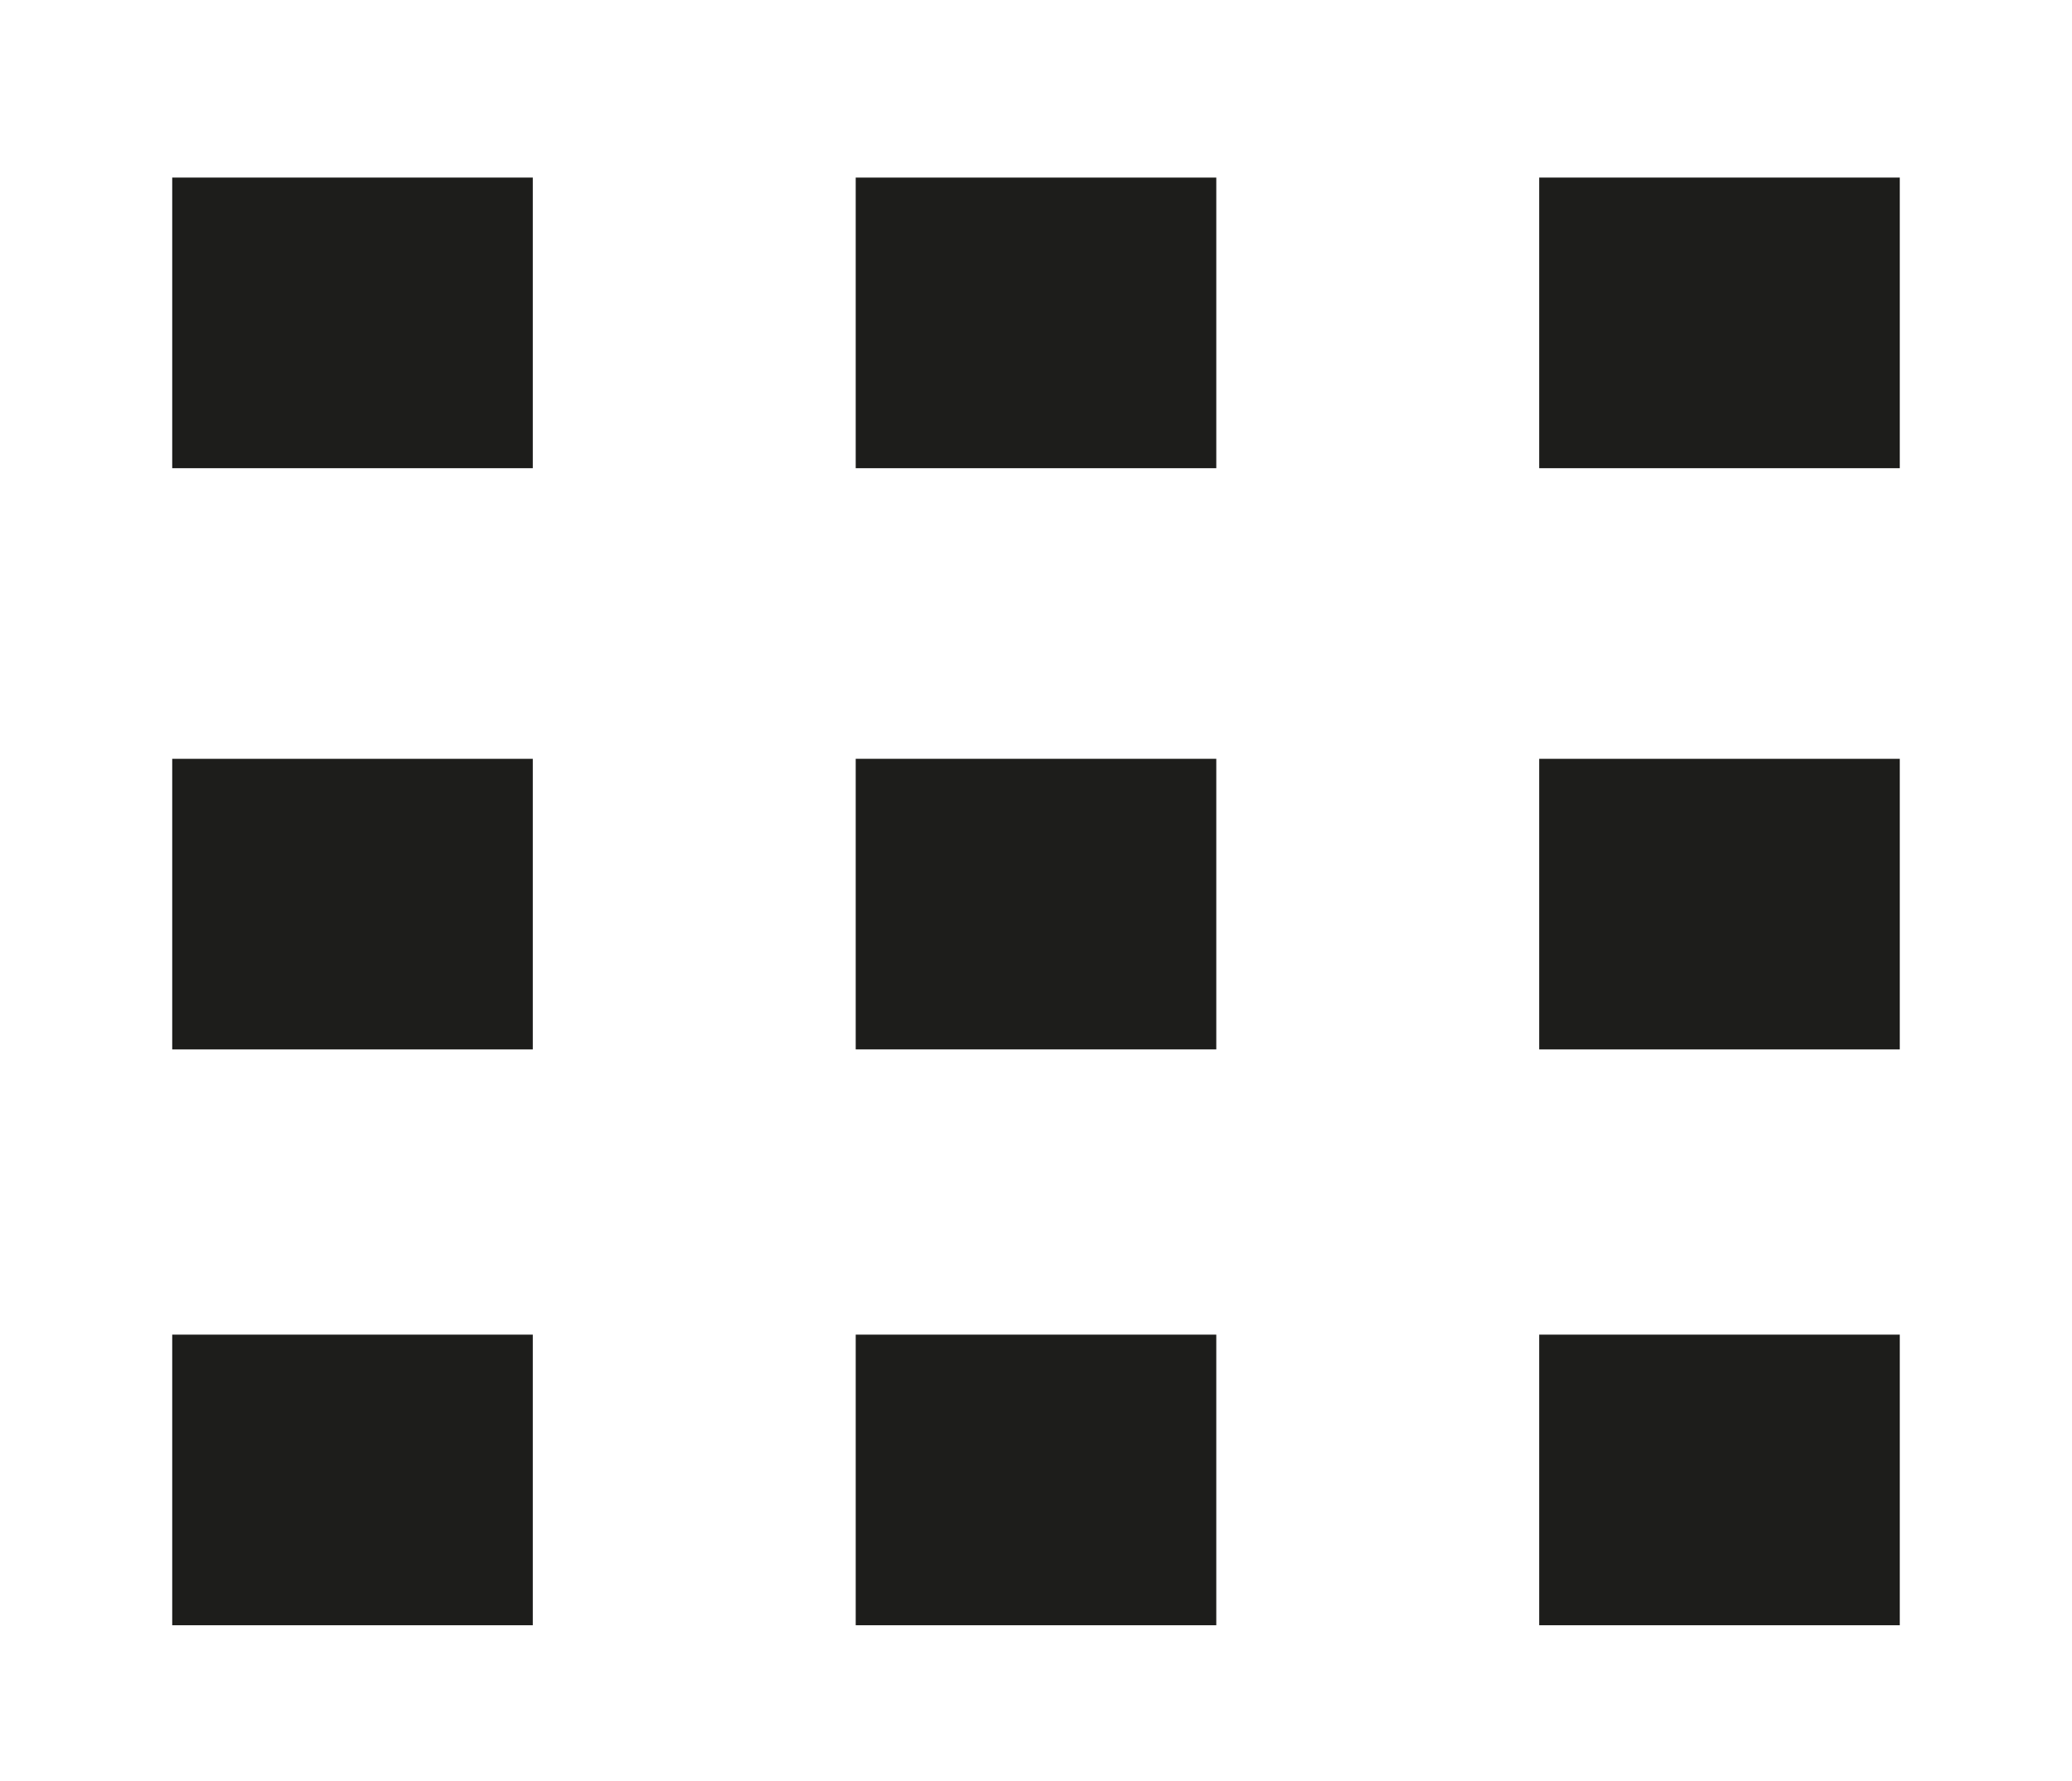
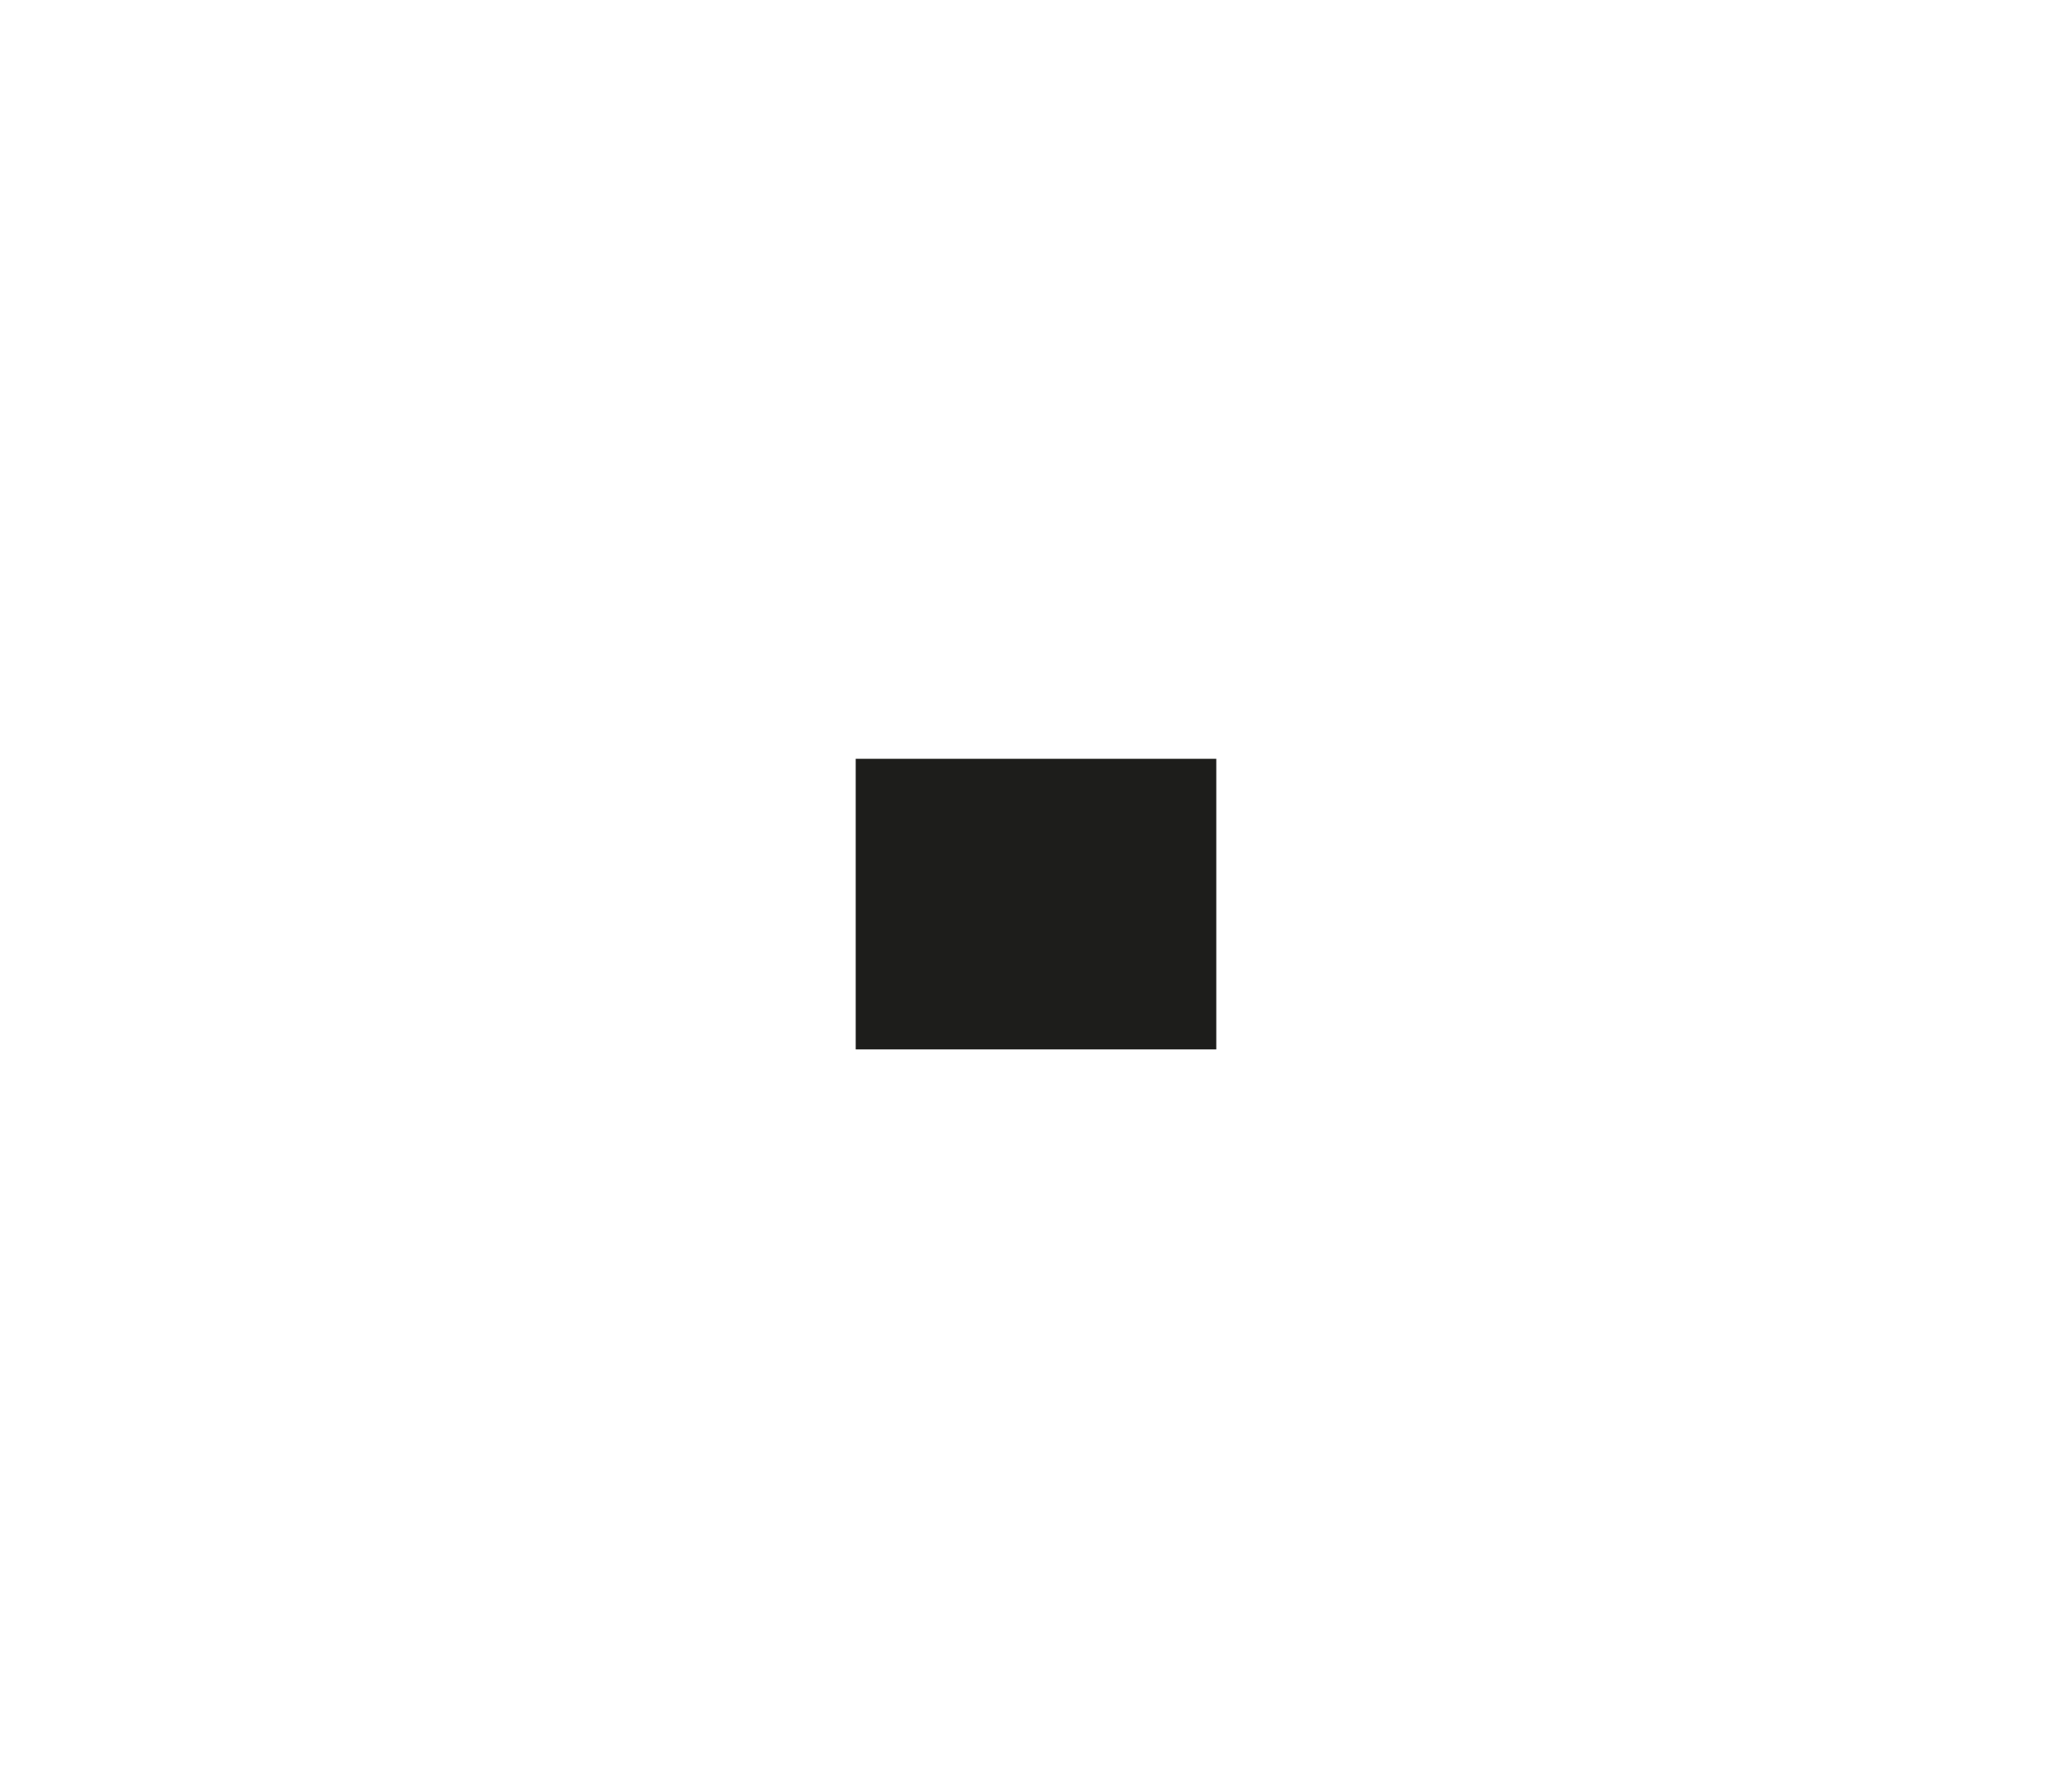
<svg xmlns="http://www.w3.org/2000/svg" xmlns:xlink="http://www.w3.org/1999/xlink" version="1.1" id="Ebene_1" x="0px" y="0px" viewBox="0 0 38.5 33.1" style="enable-background:new 0 0 38.5 33.1;" xml:space="preserve">
  <style type="text/css">
	.st0{clip-path:url(#SVGID_2_);fill:none;stroke:#1D1D1B;stroke-width:5.4;}
	.st1{fill:none;stroke:#1D1D1B;stroke-width:5.4;}
	.st2{clip-path:url(#SVGID_4_);fill:none;stroke:#1D1D1B;stroke-width:5.4;}
</style>
  <g>
    <defs>
-       <rect id="SVGID_1_" x="3.2" y="3.2" width="32.1" height="27" />
-     </defs>
+       </defs>
    <clipPath id="SVGID_2_">
      <use xlink:href="#SVGID_1_" style="overflow:visible;" />
    </clipPath>
-     <line class="st0" x1="3.2" y1="6" x2="9.9" y2="6" />
    <line class="st0" x1="3.2" y1="16.8" x2="9.9" y2="16.8" />
    <line class="st0" x1="3.2" y1="27.5" x2="9.9" y2="27.5" />
    <line class="st0" x1="15.9" y1="6" x2="22.6" y2="6" />
  </g>
  <line class="st1" x1="15.9" y1="16.8" x2="22.6" y2="16.8" />
  <g>
    <defs>
-       <rect id="SVGID_3_" x="3.2" y="3.2" width="32.1" height="27" />
-     </defs>
+       </defs>
    <clipPath id="SVGID_4_">
      <use xlink:href="#SVGID_3_" style="overflow:visible;" />
    </clipPath>
    <line class="st2" x1="15.9" y1="27.5" x2="22.6" y2="27.5" />
    <line class="st2" x1="28.6" y1="6" x2="35.3" y2="6" />
    <line class="st2" x1="28.6" y1="16.8" x2="35.3" y2="16.8" />
    <line class="st2" x1="28.6" y1="27.5" x2="35.3" y2="27.5" />
  </g>
</svg>